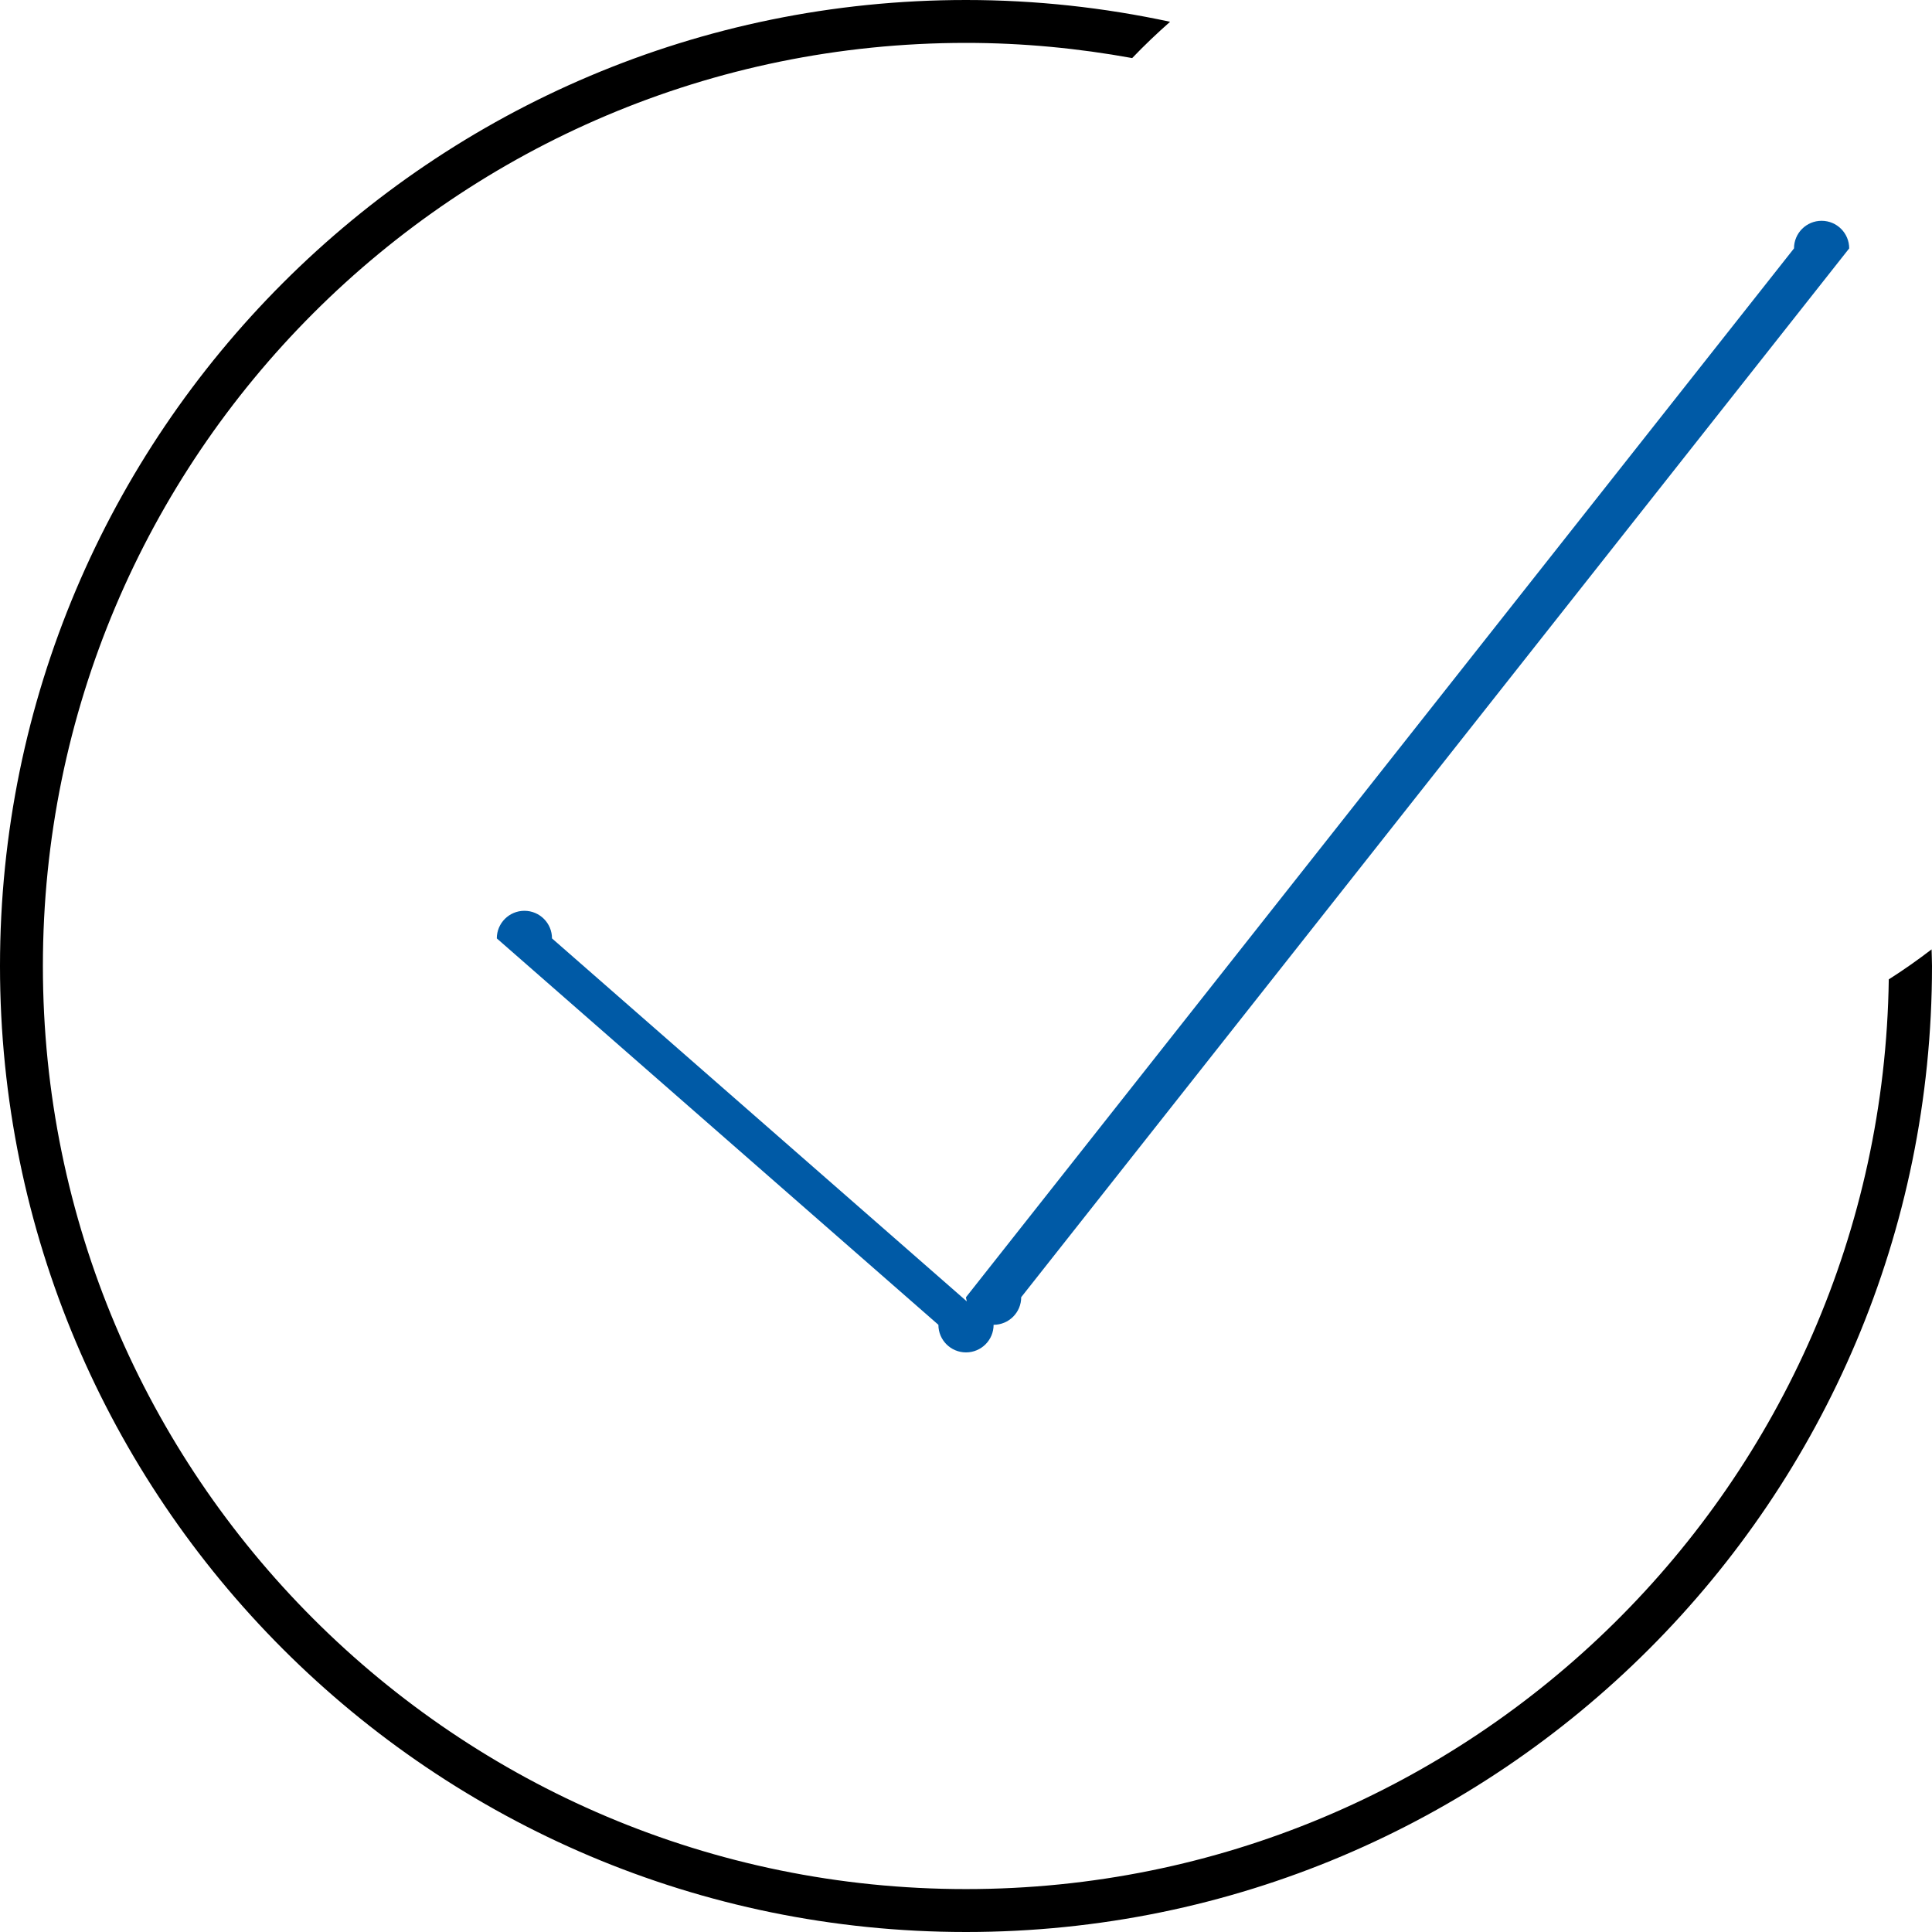
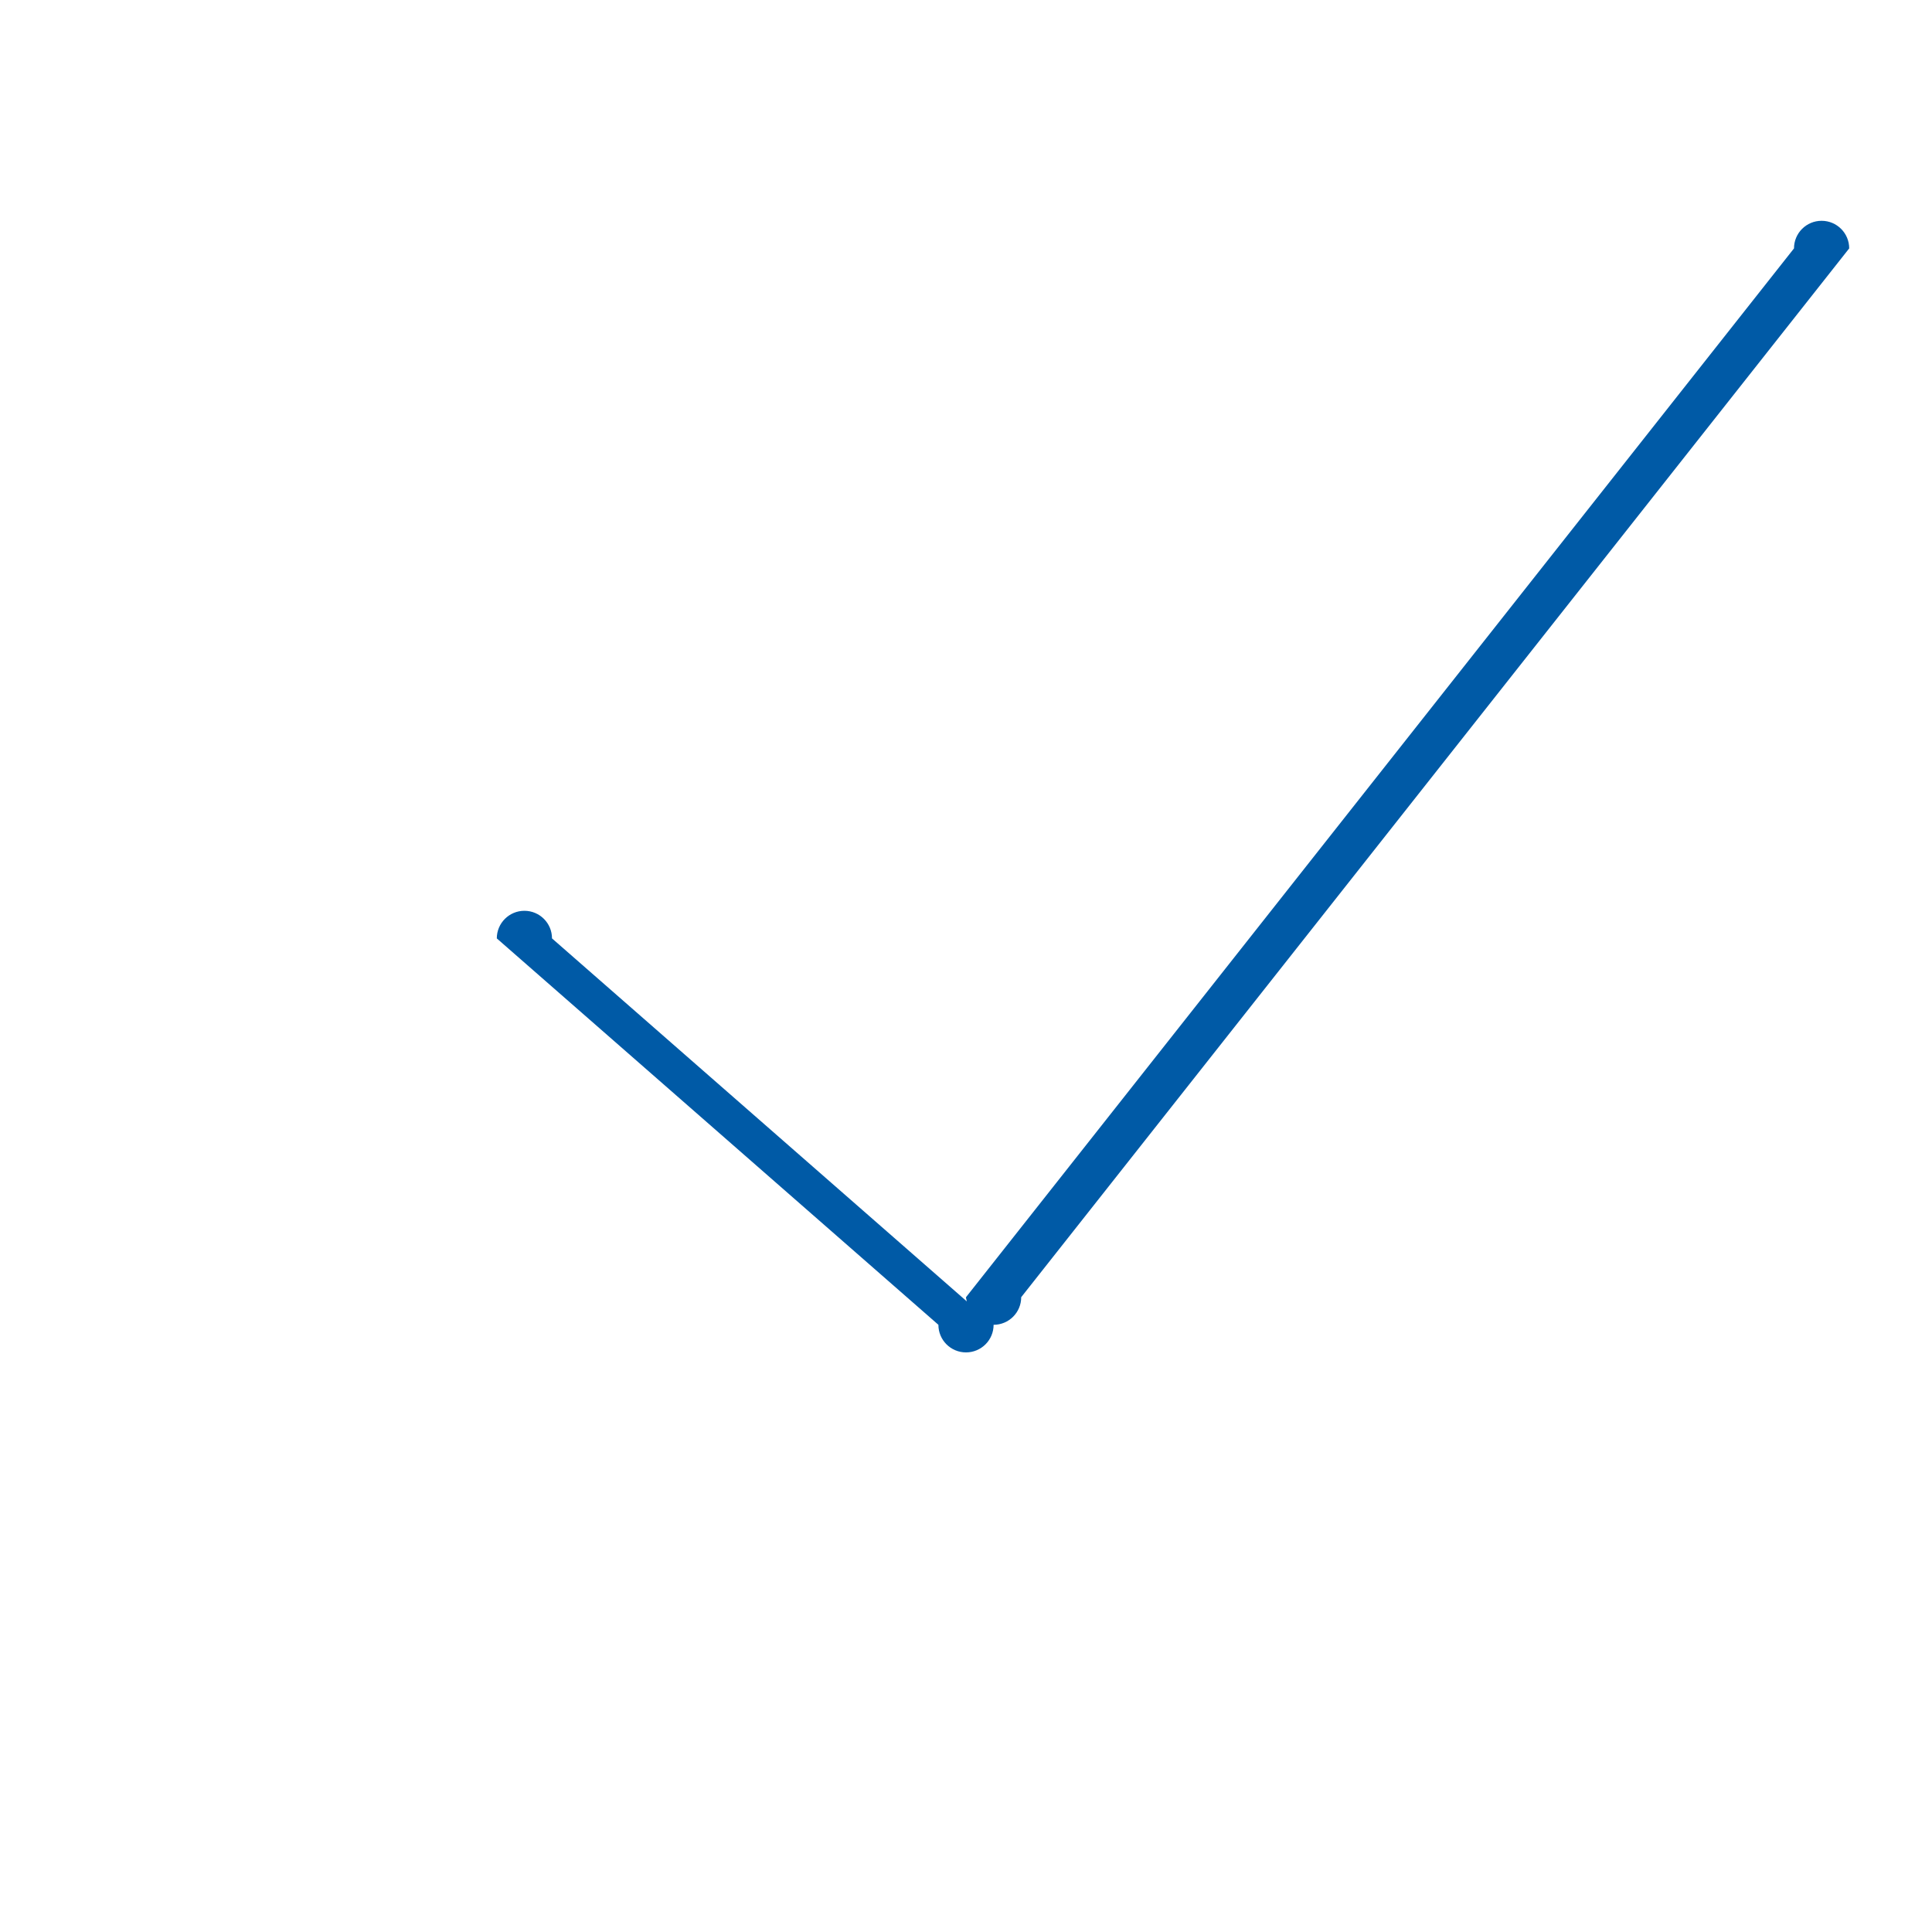
<svg xmlns="http://www.w3.org/2000/svg" version="1.1" id="Layer_1" x="0px" y="0px" width="70" height="70" viewBox="0 0 70 70" enable-background="new 0 0 70 70" xml:space="preserve">
-   <path fill-rule="evenodd" clip-rule="evenodd" fill="#000000" d="M41.021,2.104C39.066,1.749,37.057,1.554,35,1.554  C16.528,1.554,1.554,16.528,1.554,35S16.528,68.445,35,68.445c18.309,0,33.173-14.713,33.434-32.96  c0.534-0.34,1.05-0.703,1.551-1.087C69.988,34.6,70,34.798,70,35c0,19.33-15.67,35-35,35S0,54.33,0,35S15.67,0,35,0  c2.537,0,5.01,0.276,7.394,0.789C41.918,1.209,41.459,1.646,41.021,2.104z" />
  <path fill-rule="evenodd" clip-rule="evenodd" fill="#005aa6" d="M37,47c0,0.553-0.448,1-1,1c0,0.553-0.448,1-1,1  c-0.553,0-1-0.447-1-1L18,34c0-0.553,0.448-1,1-1s1,0.447,1,1l15.03,13.152C35.022,47.1,35,47.055,35,47L65,9c0-0.553,0.447-1,1-1  s1,0.448,1,1L37,47z" />
</svg>